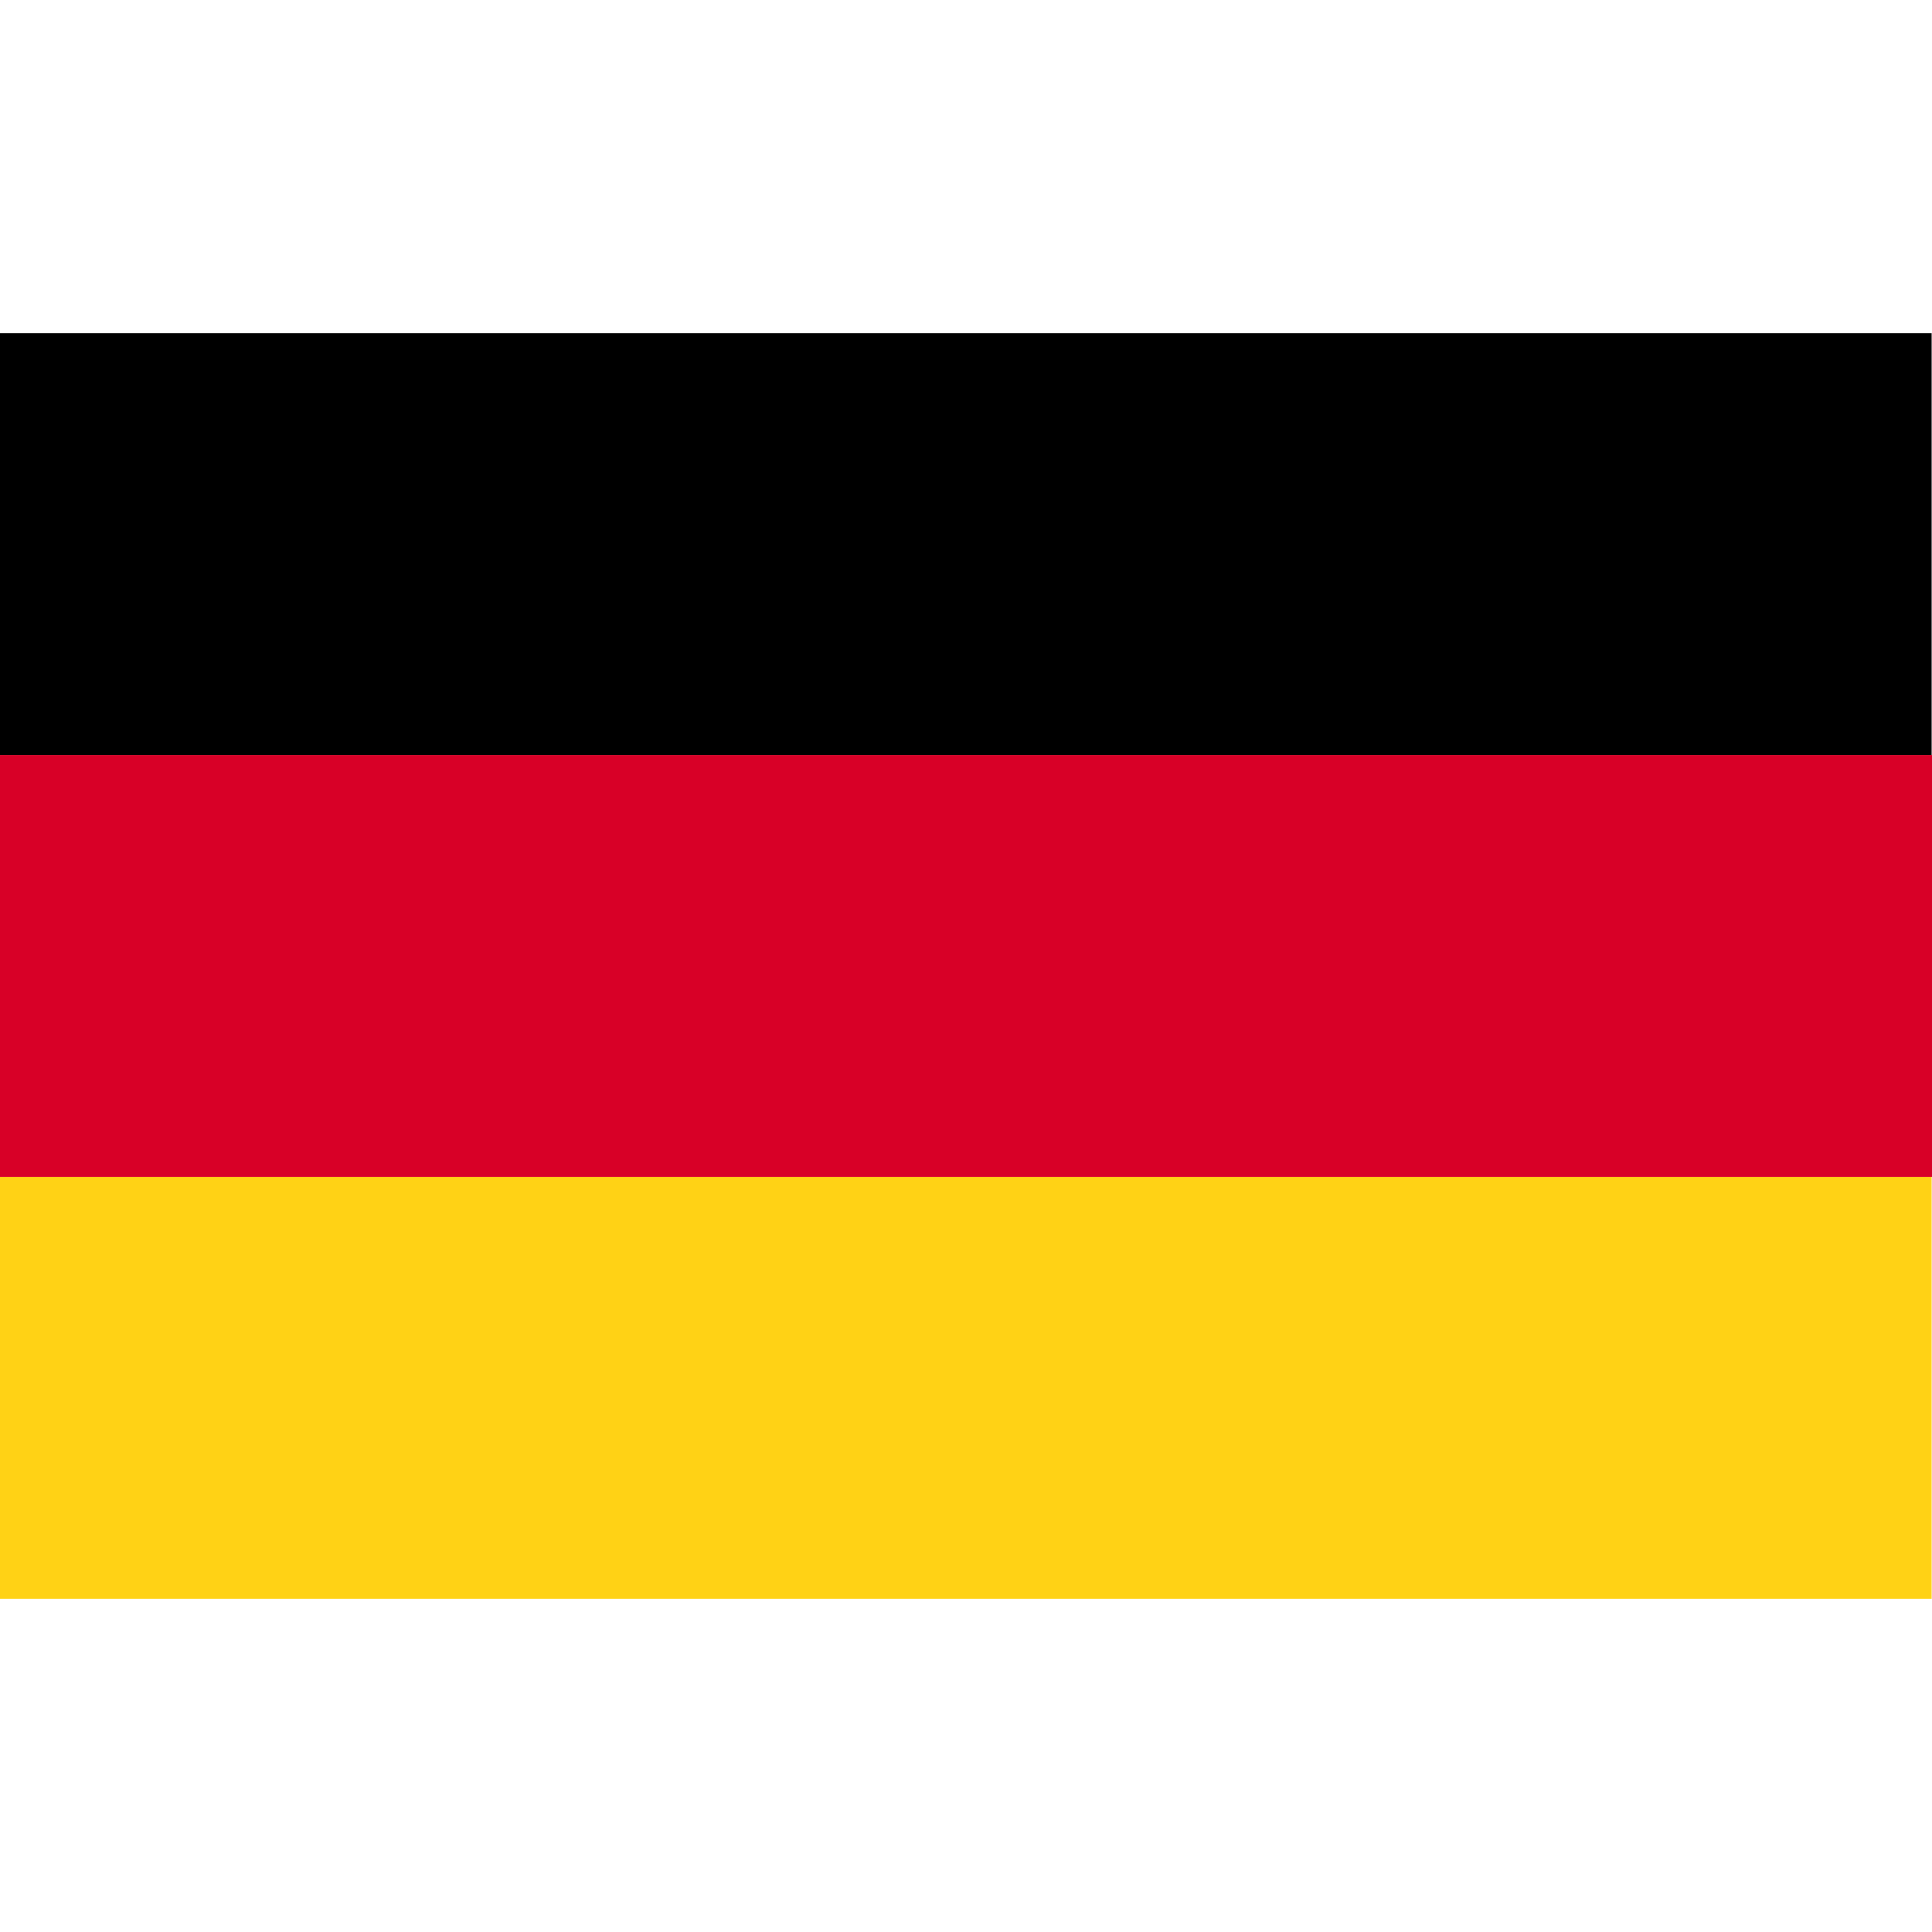
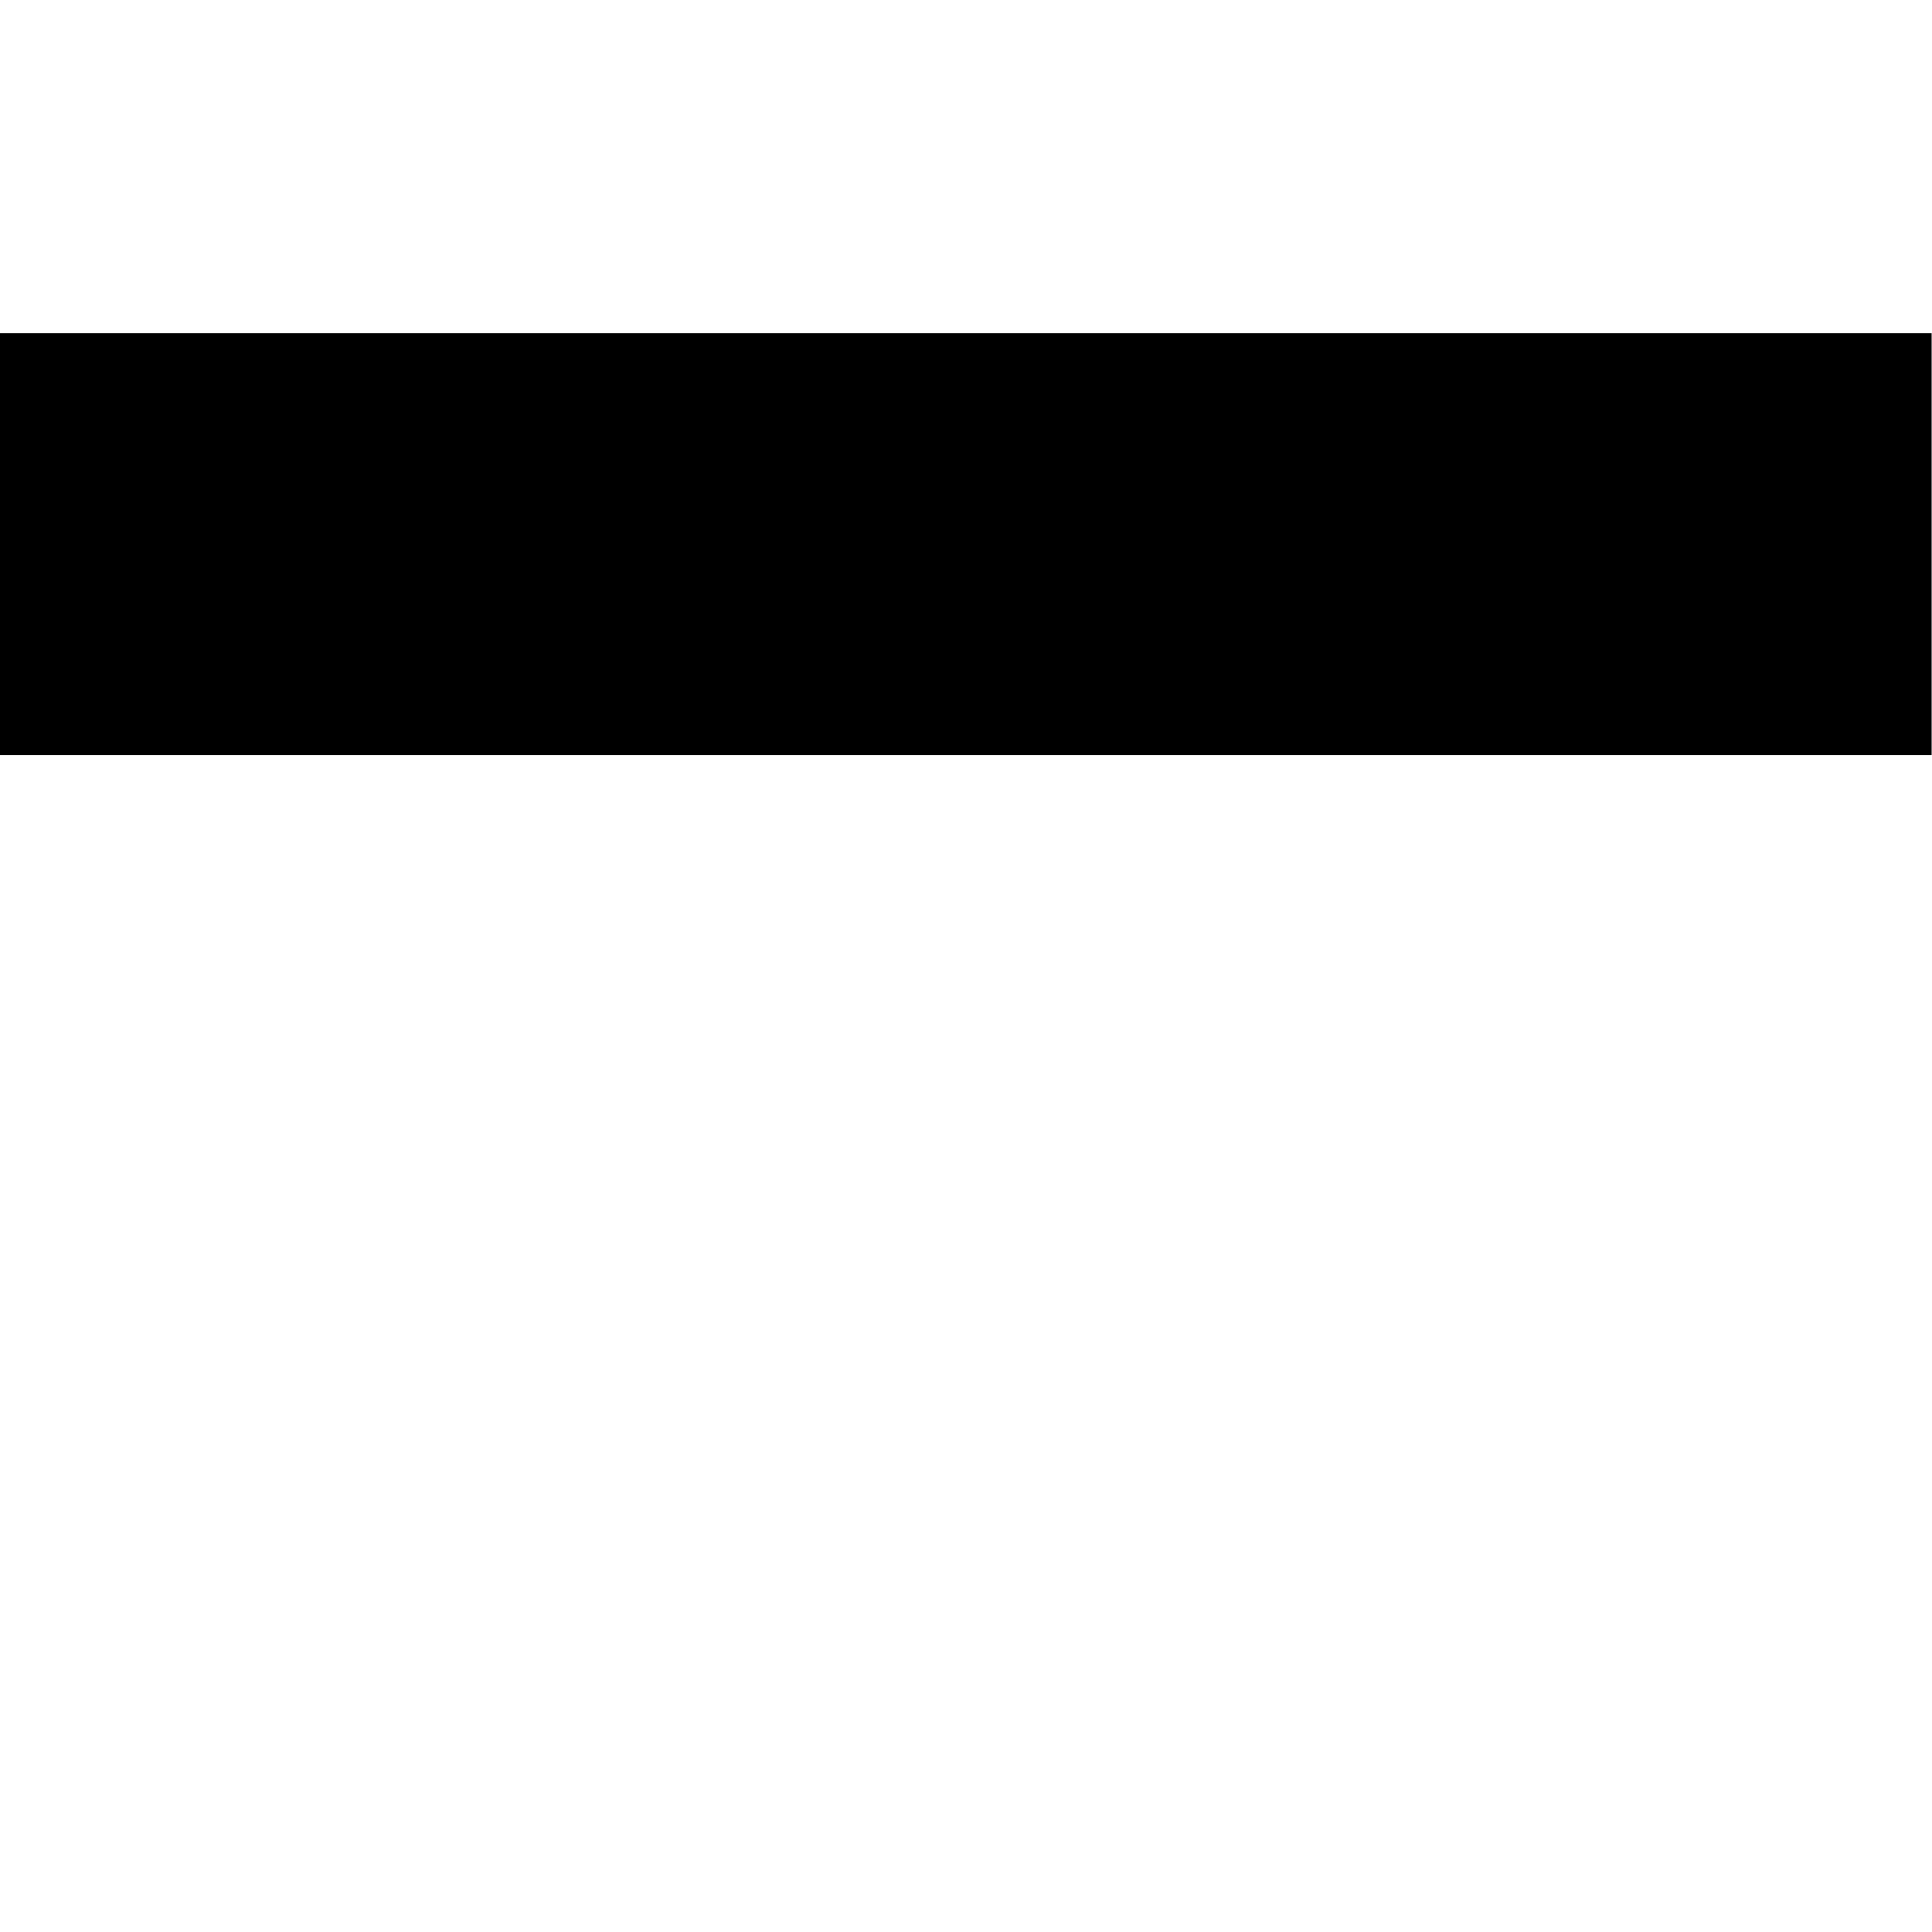
<svg xmlns="http://www.w3.org/2000/svg" version="1.1" id="Layer_1" x="0px" y="0px" viewBox="0 0 512 512" style="enable-background:new 0 0 512 512;" xml:space="preserve">
  <style type="text/css">
	.st0{fill:#FFD215;}
	.st1{fill:#D80027;}
</style>
  <rect y="88.3" width="511.9" height="111.8" />
-   <rect y="311.9" class="st0" width="511.9" height="111.8" />
-   <rect y="200.1" class="st1" width="512" height="111.8" />
</svg>